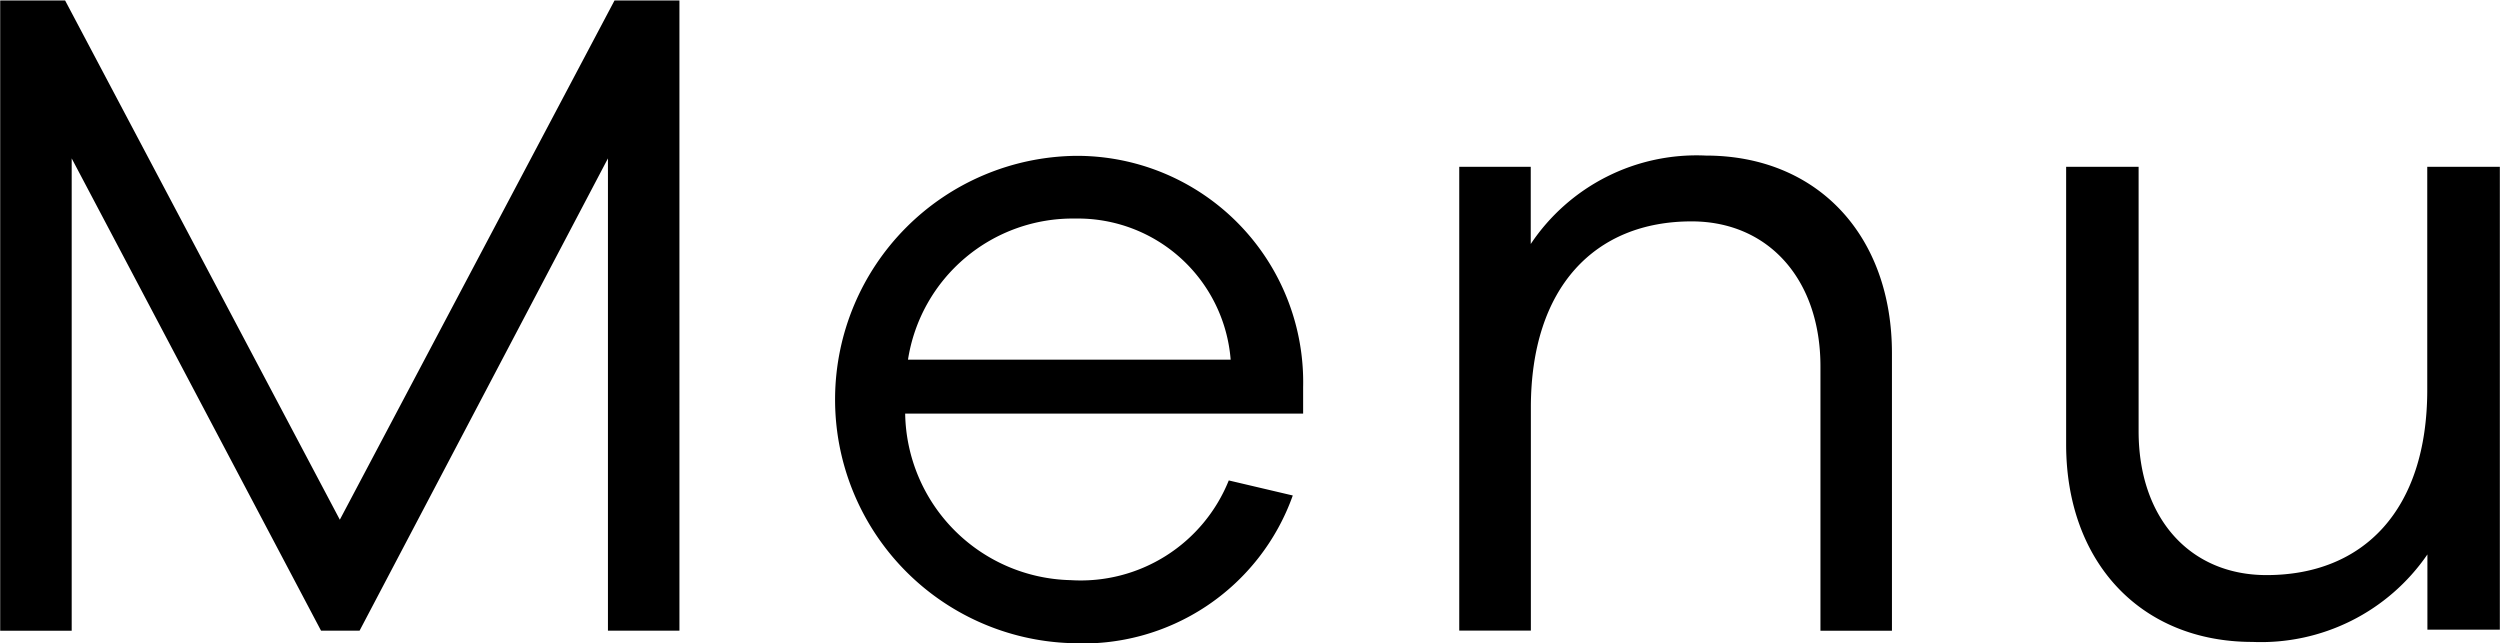
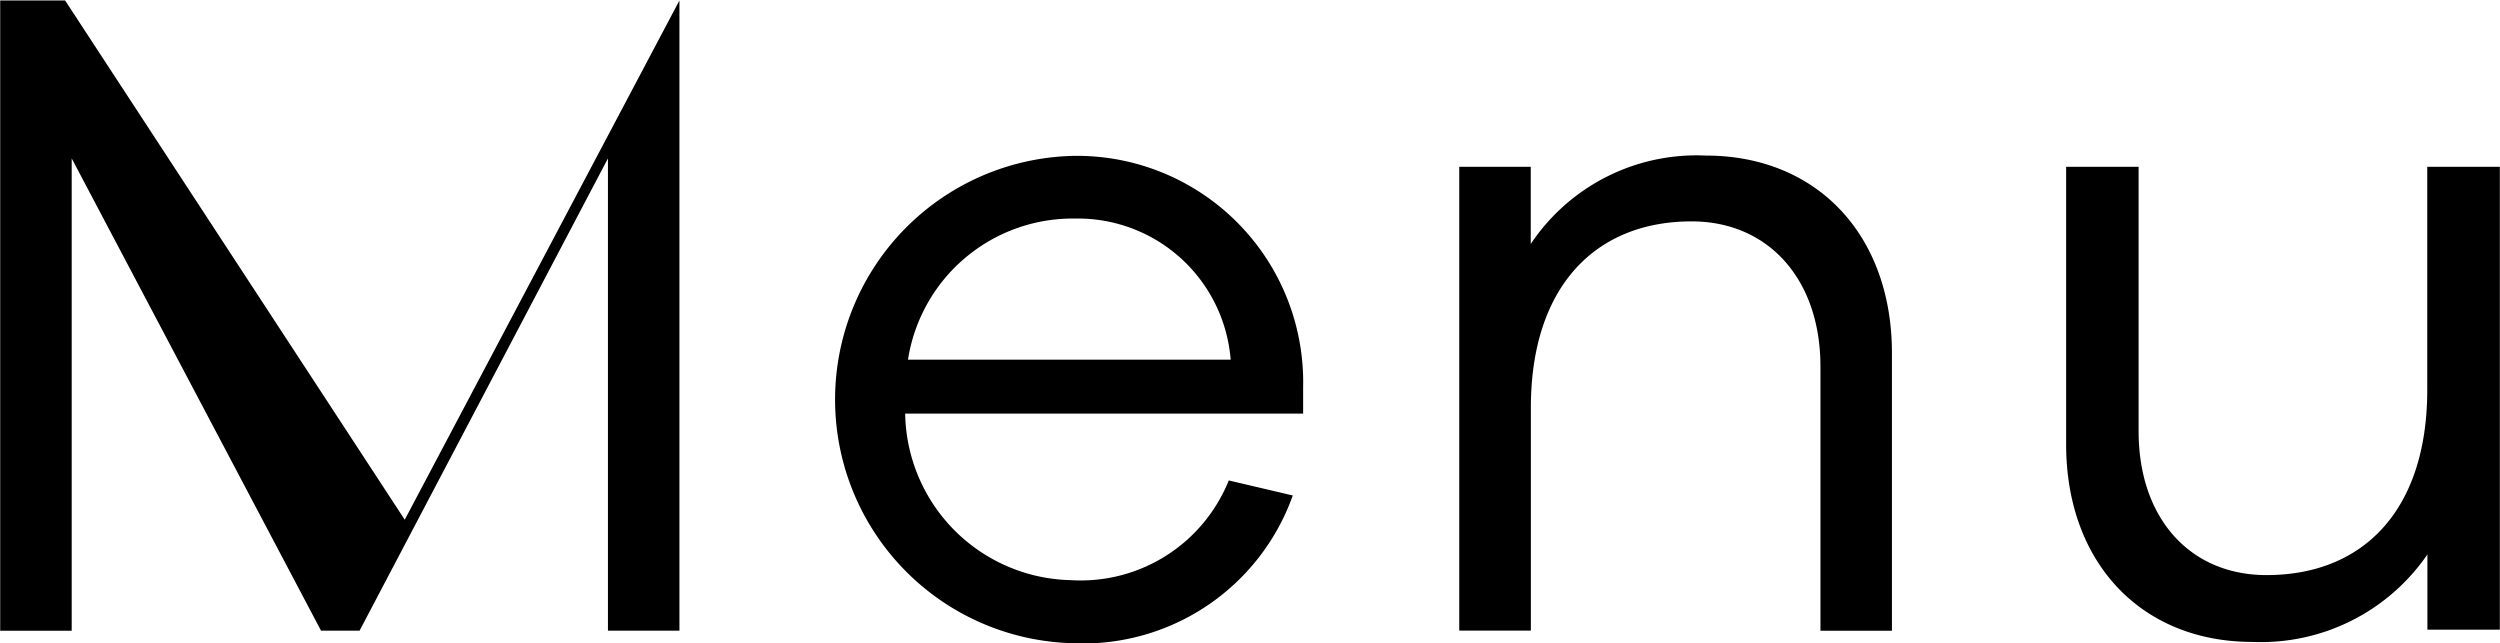
<svg xmlns="http://www.w3.org/2000/svg" width="63.781" height="16.406" viewBox="0 0 63.781 16.406">
  <defs>
    <style>
      .cls-1 {
        fill-rule: evenodd;
      }
    </style>
  </defs>
-   <path id="Menu" class="cls-1" d="M305.178,97.7h-1.656l-7.008,13.247L289.505,97.7h-1.656v16.08h1.824V101.729l6.361,12.048h0.984l6.336-12.048v12.048h1.824V97.7Zm15.912,9.864a5.773,5.773,0,0,0-5.809-5.9,6.218,6.218,0,0,0-.12,12.432,5.682,5.682,0,0,0,5.665-3.767l-1.633-.384a4.072,4.072,0,0,1-4.032,2.544,4.321,4.321,0,0,1-4.224-4.249H321.09v-0.672Zm-5.809-4.3a3.909,3.909,0,0,1,3.96,3.6h-8.232A4.253,4.253,0,0,1,315.281,103.264Zm16.08-1.607a5.085,5.085,0,0,0-4.464,2.256v-1.97h-1.824v11.834H326.9v-5.689c0-3.071,1.632-4.752,4.1-4.752,1.968,0,3.288,1.488,3.288,3.7v6.743h1.824V106.7C336.113,103.7,334.217,101.657,331.361,101.657Zm20.256,0.286h-1.848v5.689c0,3.074-1.632,4.728-4.1,4.728-1.968,0-3.264-1.464-3.264-3.671v-6.746h-1.849v7.082c0,3,1.9,5.04,4.753,5.04a5.148,5.148,0,0,0,4.464-2.232v1.92h1.848v-11.81Z" transform="translate(-287.844 -97.688)" />
+   <path id="Menu" class="cls-1" d="M305.178,97.7l-7.008,13.247L289.505,97.7h-1.656v16.08h1.824V101.729l6.361,12.048h0.984l6.336-12.048v12.048h1.824V97.7Zm15.912,9.864a5.773,5.773,0,0,0-5.809-5.9,6.218,6.218,0,0,0-.12,12.432,5.682,5.682,0,0,0,5.665-3.767l-1.633-.384a4.072,4.072,0,0,1-4.032,2.544,4.321,4.321,0,0,1-4.224-4.249H321.09v-0.672Zm-5.809-4.3a3.909,3.909,0,0,1,3.96,3.6h-8.232A4.253,4.253,0,0,1,315.281,103.264Zm16.08-1.607a5.085,5.085,0,0,0-4.464,2.256v-1.97h-1.824v11.834H326.9v-5.689c0-3.071,1.632-4.752,4.1-4.752,1.968,0,3.288,1.488,3.288,3.7v6.743h1.824V106.7C336.113,103.7,334.217,101.657,331.361,101.657Zm20.256,0.286h-1.848v5.689c0,3.074-1.632,4.728-4.1,4.728-1.968,0-3.264-1.464-3.264-3.671v-6.746h-1.849v7.082c0,3,1.9,5.04,4.753,5.04a5.148,5.148,0,0,0,4.464-2.232v1.92h1.848v-11.81Z" transform="translate(-287.844 -97.688)" />
</svg>